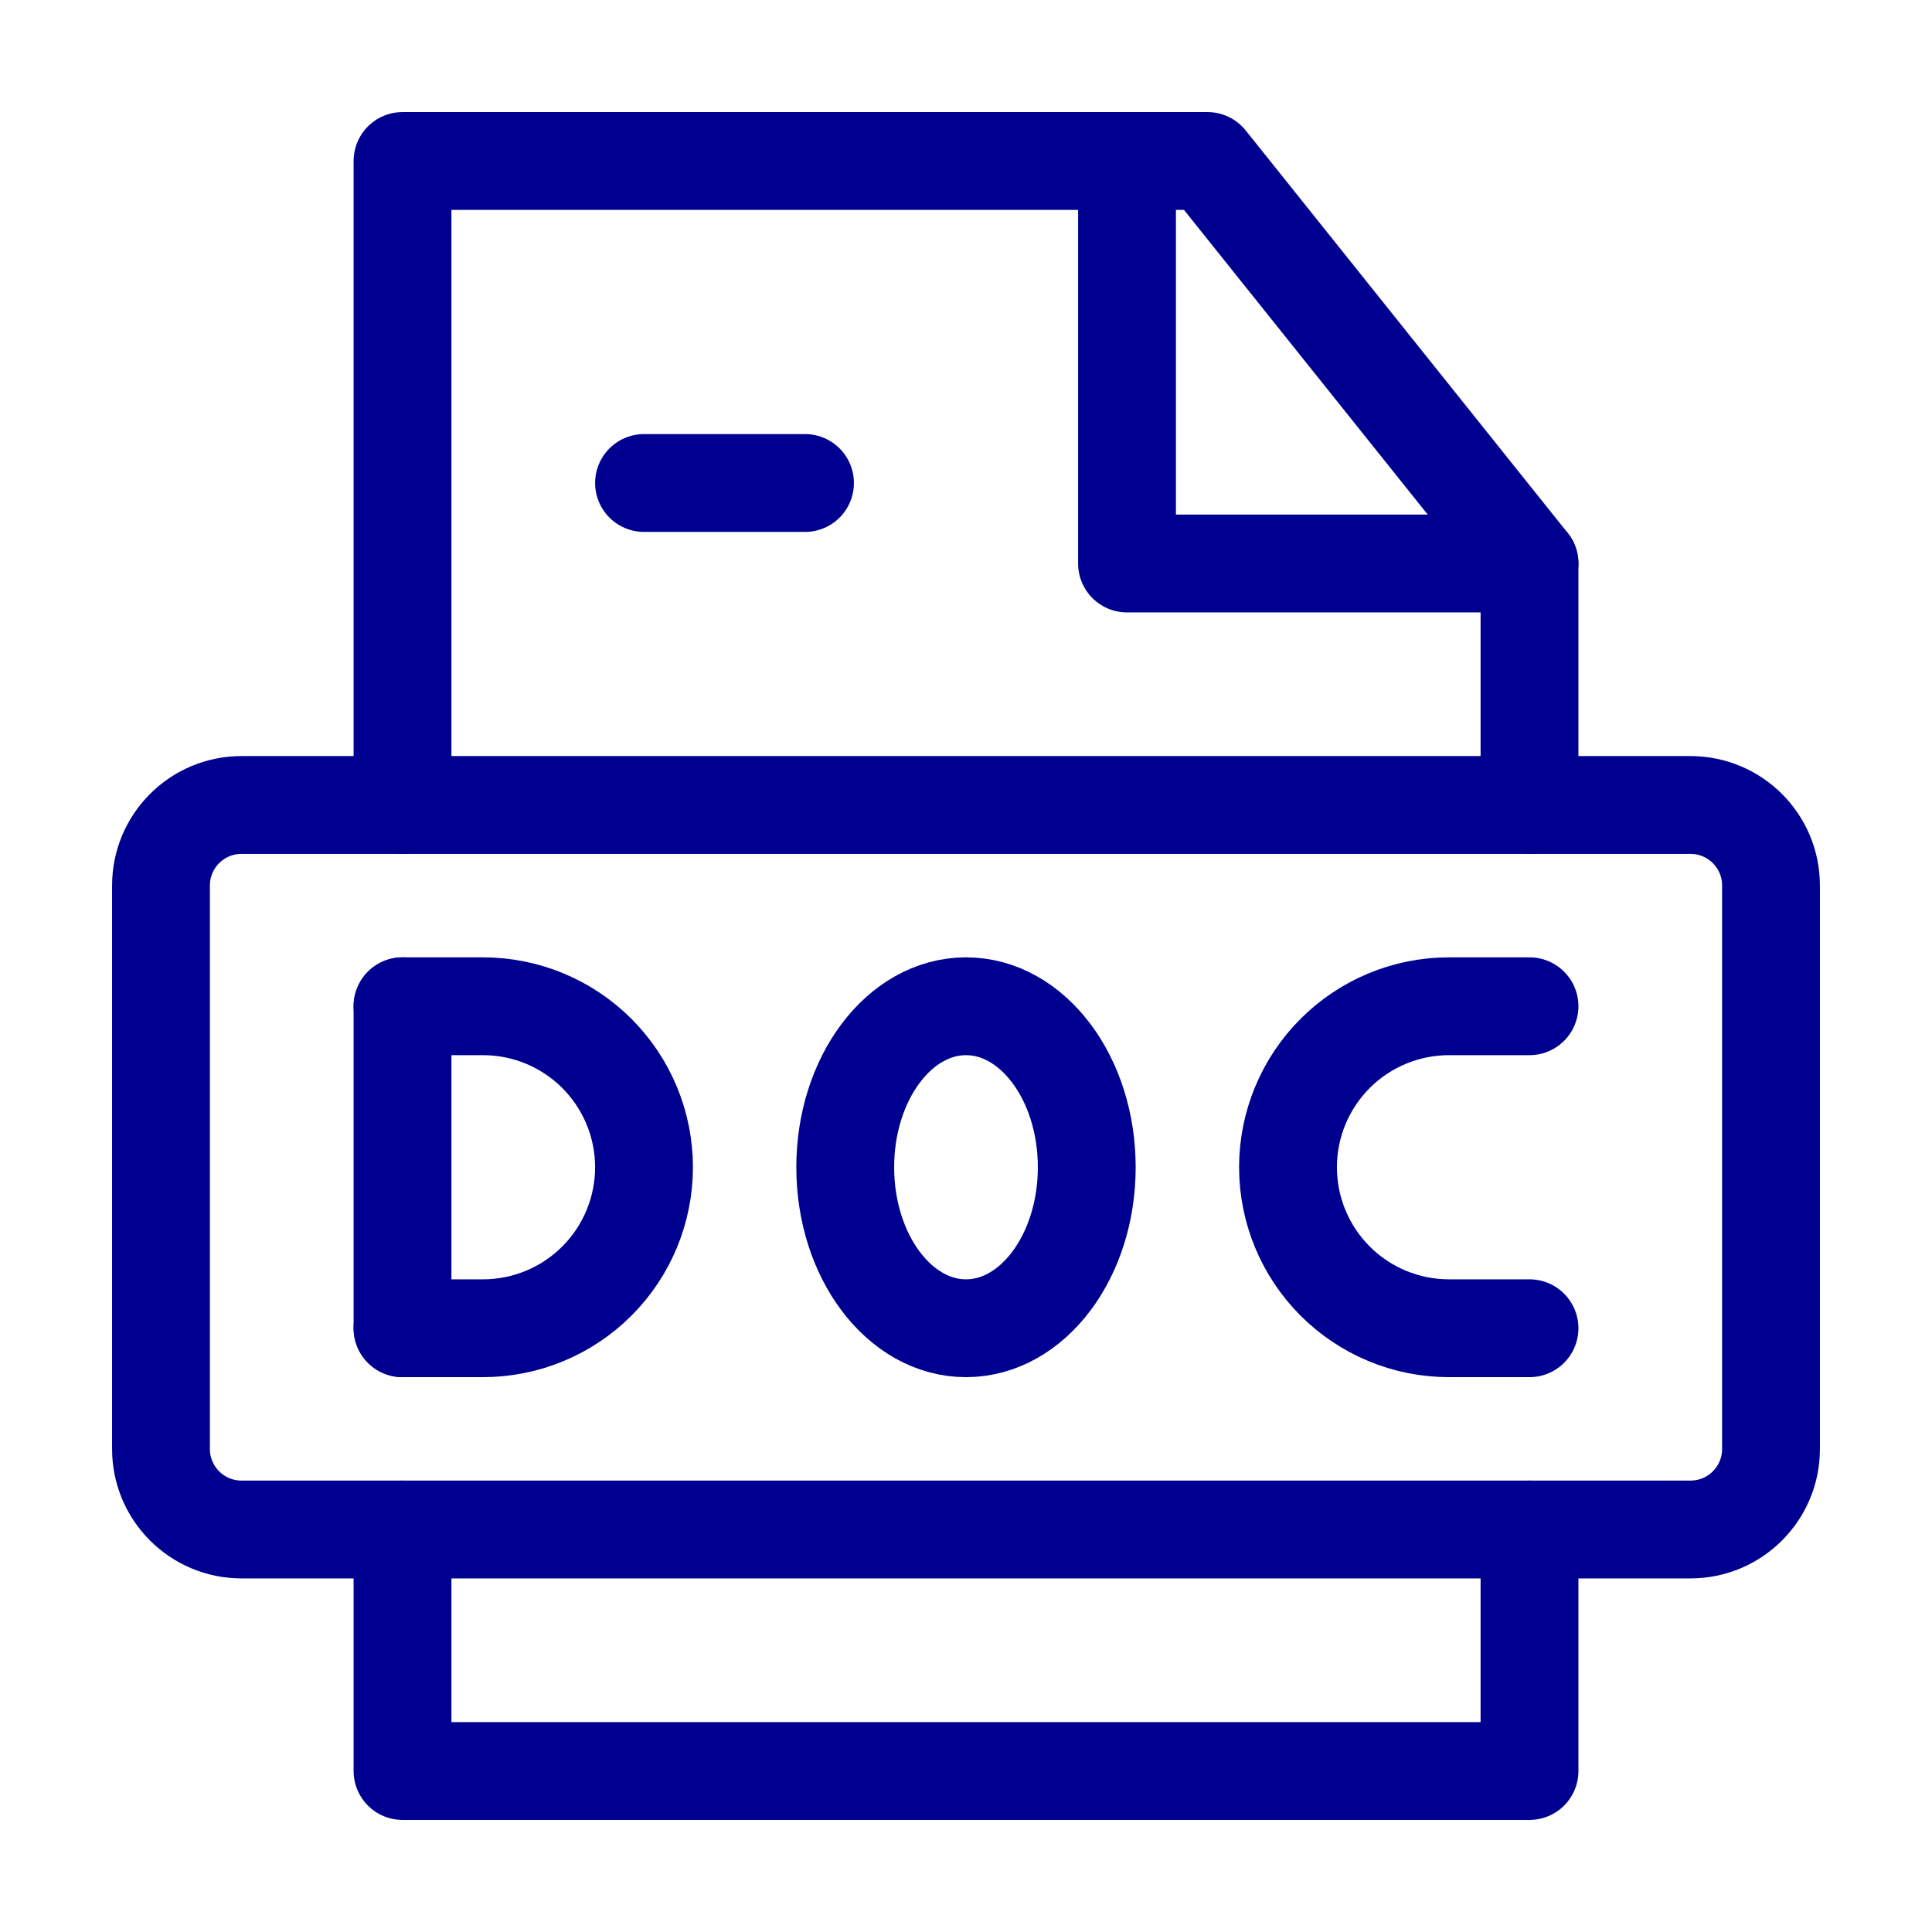
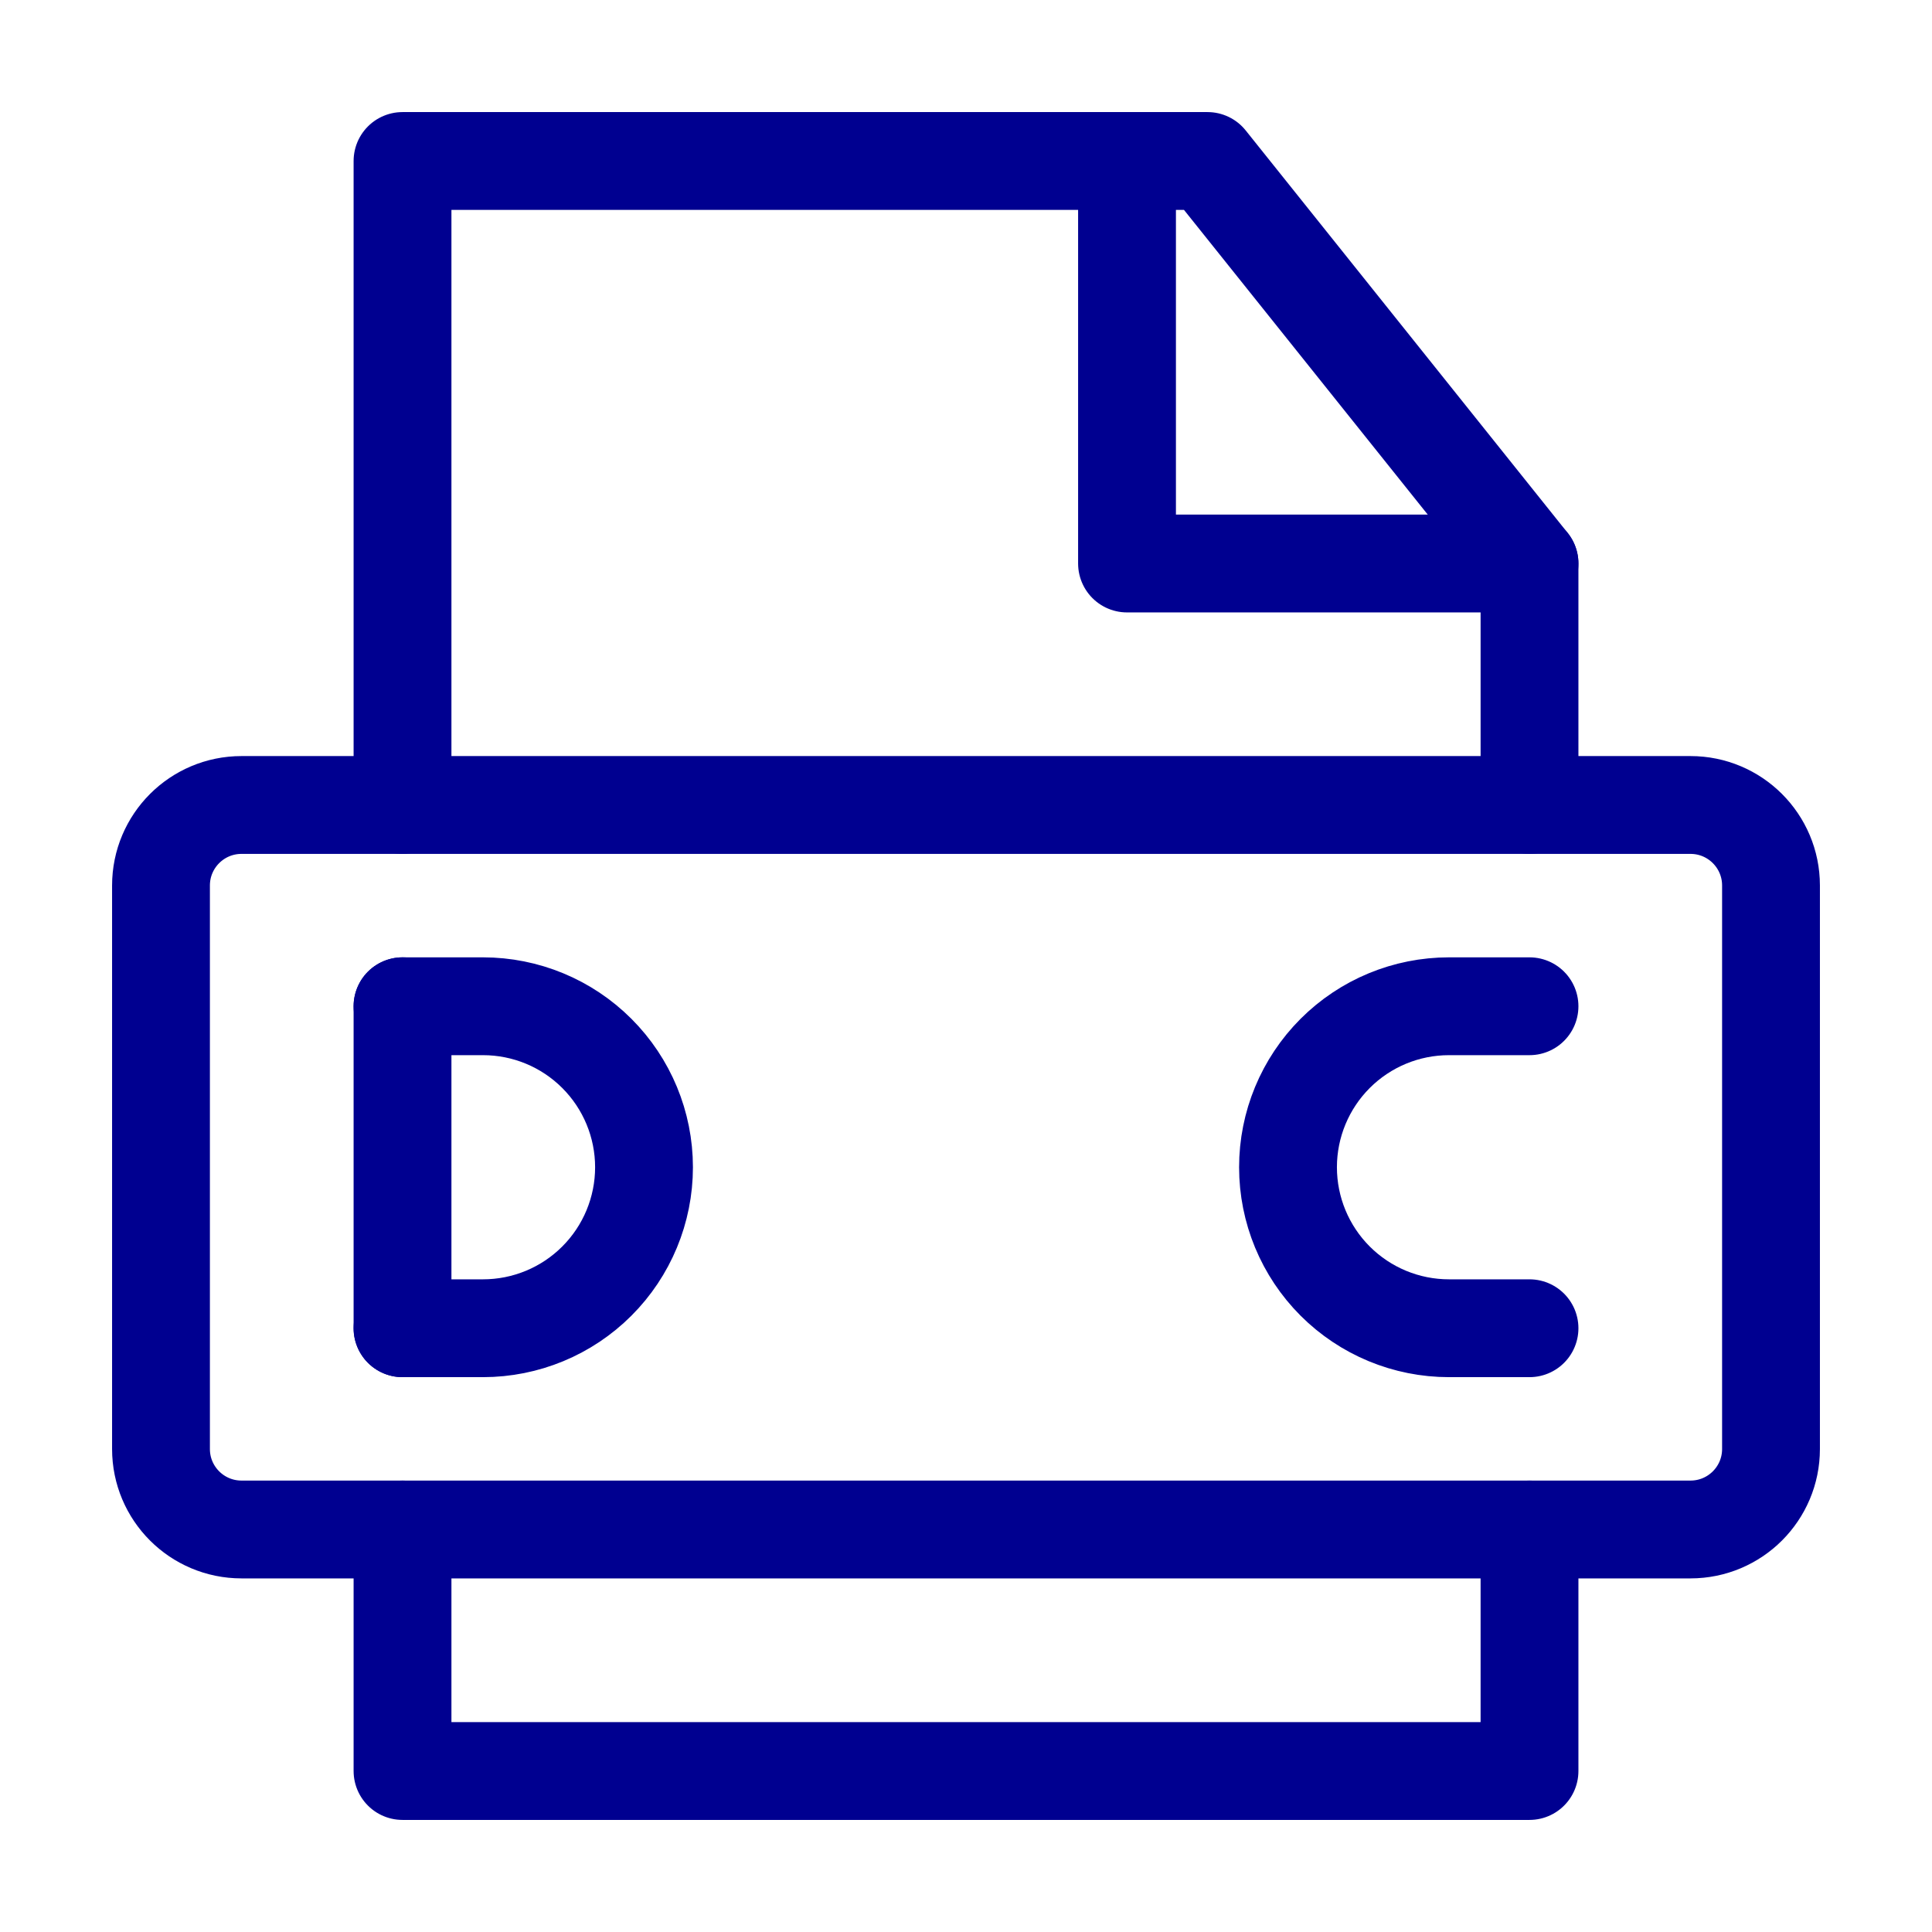
<svg xmlns="http://www.w3.org/2000/svg" width="79" height="79" viewBox="0 0 79 79" fill="none">
  <path d="M16.459 62.542V72.417H62.542V62.542M62.542 32.917V23.042L49.375 6.583H16.459V32.917" stroke="#000090" stroke-width="4" stroke-linecap="round" stroke-linejoin="round" />
  <path d="M46.084 6.583V23.042H62.542" stroke="#000090" stroke-width="4" stroke-linecap="round" stroke-linejoin="round" />
-   <path d="M26.334 19.75H32.917" stroke="#000090" stroke-width="4" stroke-linecap="round" />
  <path d="M69.125 32.916H9.875C8.057 32.916 6.583 34.39 6.583 36.208V59.25C6.583 61.068 8.057 62.541 9.875 62.541H69.125C70.943 62.541 72.417 61.068 72.417 59.25V36.208C72.417 34.39 70.943 32.916 69.125 32.916Z" stroke="#000090" stroke-width="4" stroke-linejoin="round" />
  <path d="M16.459 41.146V54.312" stroke="#000090" stroke-width="4" stroke-linecap="round" />
  <path d="M16.459 41.146H19.75C21.496 41.146 23.171 41.839 24.405 43.074C25.64 44.309 26.334 45.983 26.334 47.729C26.334 49.475 25.64 51.15 24.405 52.384C23.171 53.619 21.496 54.312 19.75 54.312H16.459" stroke="#000090" stroke-width="4" stroke-linecap="round" stroke-linejoin="round" />
-   <path d="M39.5 54.312C42.227 54.312 44.438 51.365 44.438 47.729C44.438 44.093 42.227 41.146 39.5 41.146C36.773 41.146 34.562 44.093 34.562 47.729C34.562 51.365 36.773 54.312 39.5 54.312Z" stroke="#000090" stroke-width="4" stroke-linecap="round" stroke-linejoin="round" />
  <path d="M62.542 41.146H59.25C57.504 41.146 55.83 41.839 54.595 43.074C53.361 44.309 52.667 45.983 52.667 47.729C52.667 49.475 53.361 51.15 54.595 52.384C55.83 53.619 57.504 54.312 59.25 54.312H62.542" stroke="#000090" stroke-width="4" stroke-linecap="round" stroke-linejoin="round" />
</svg>